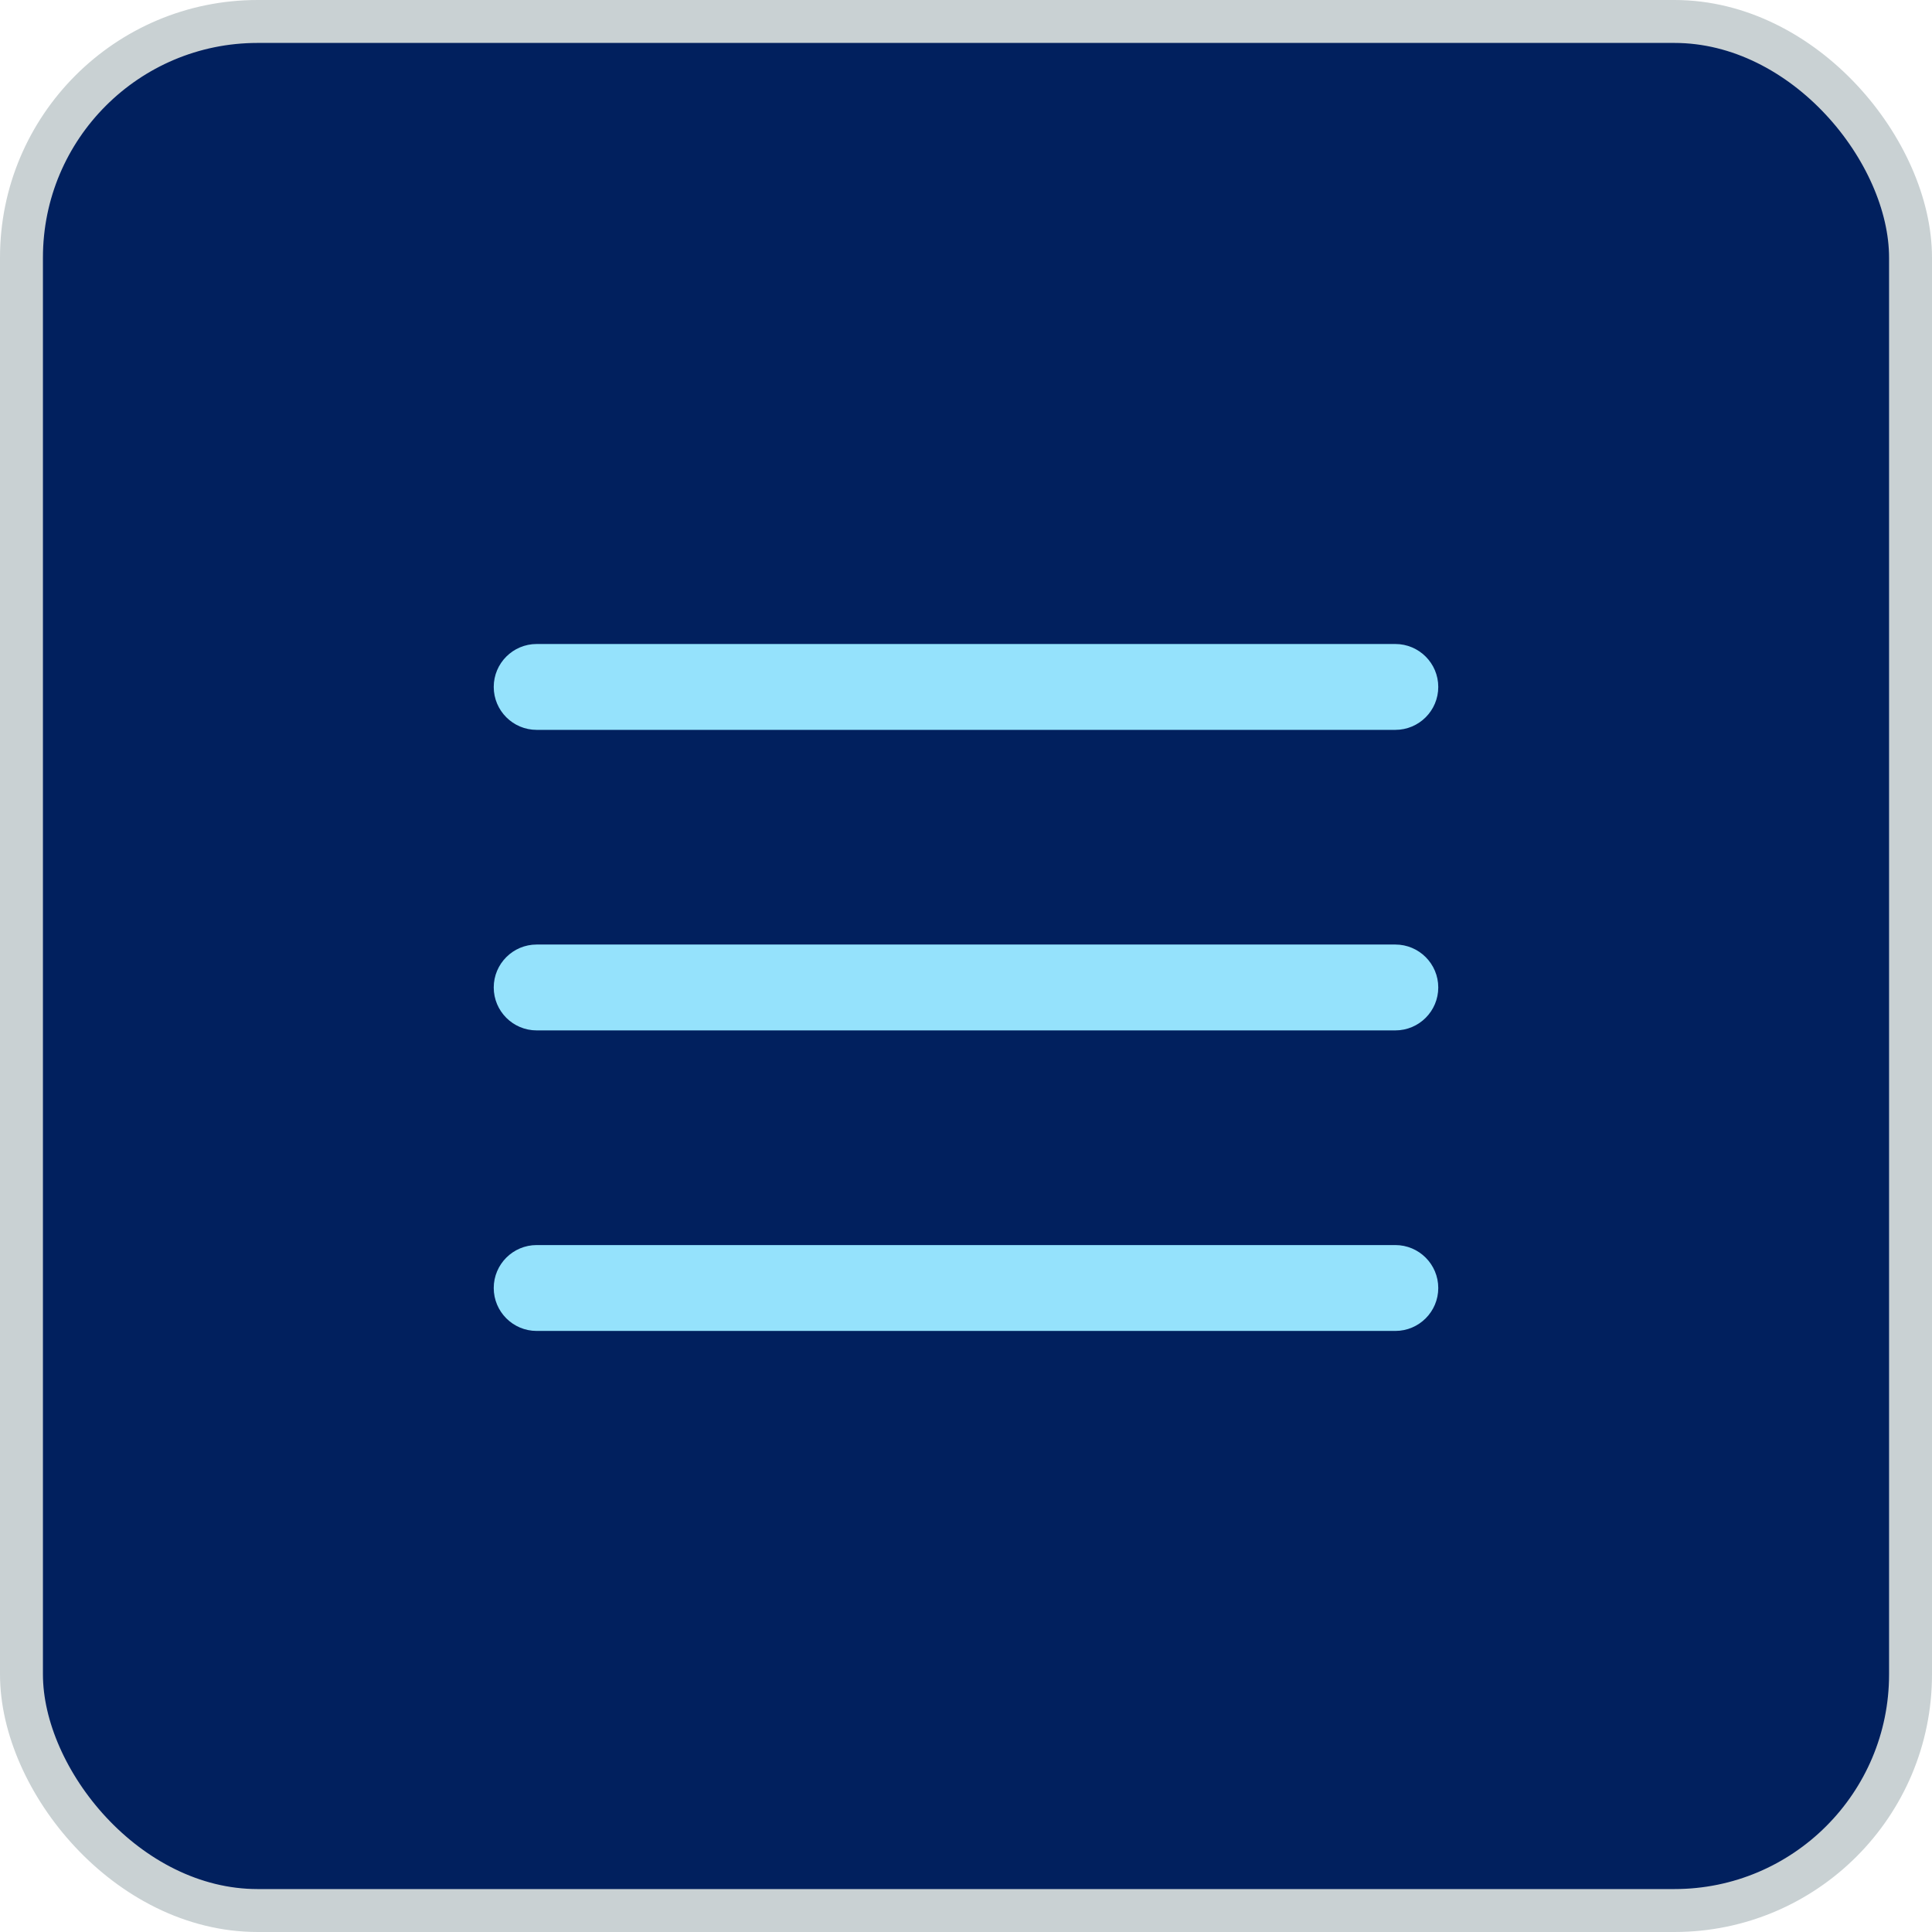
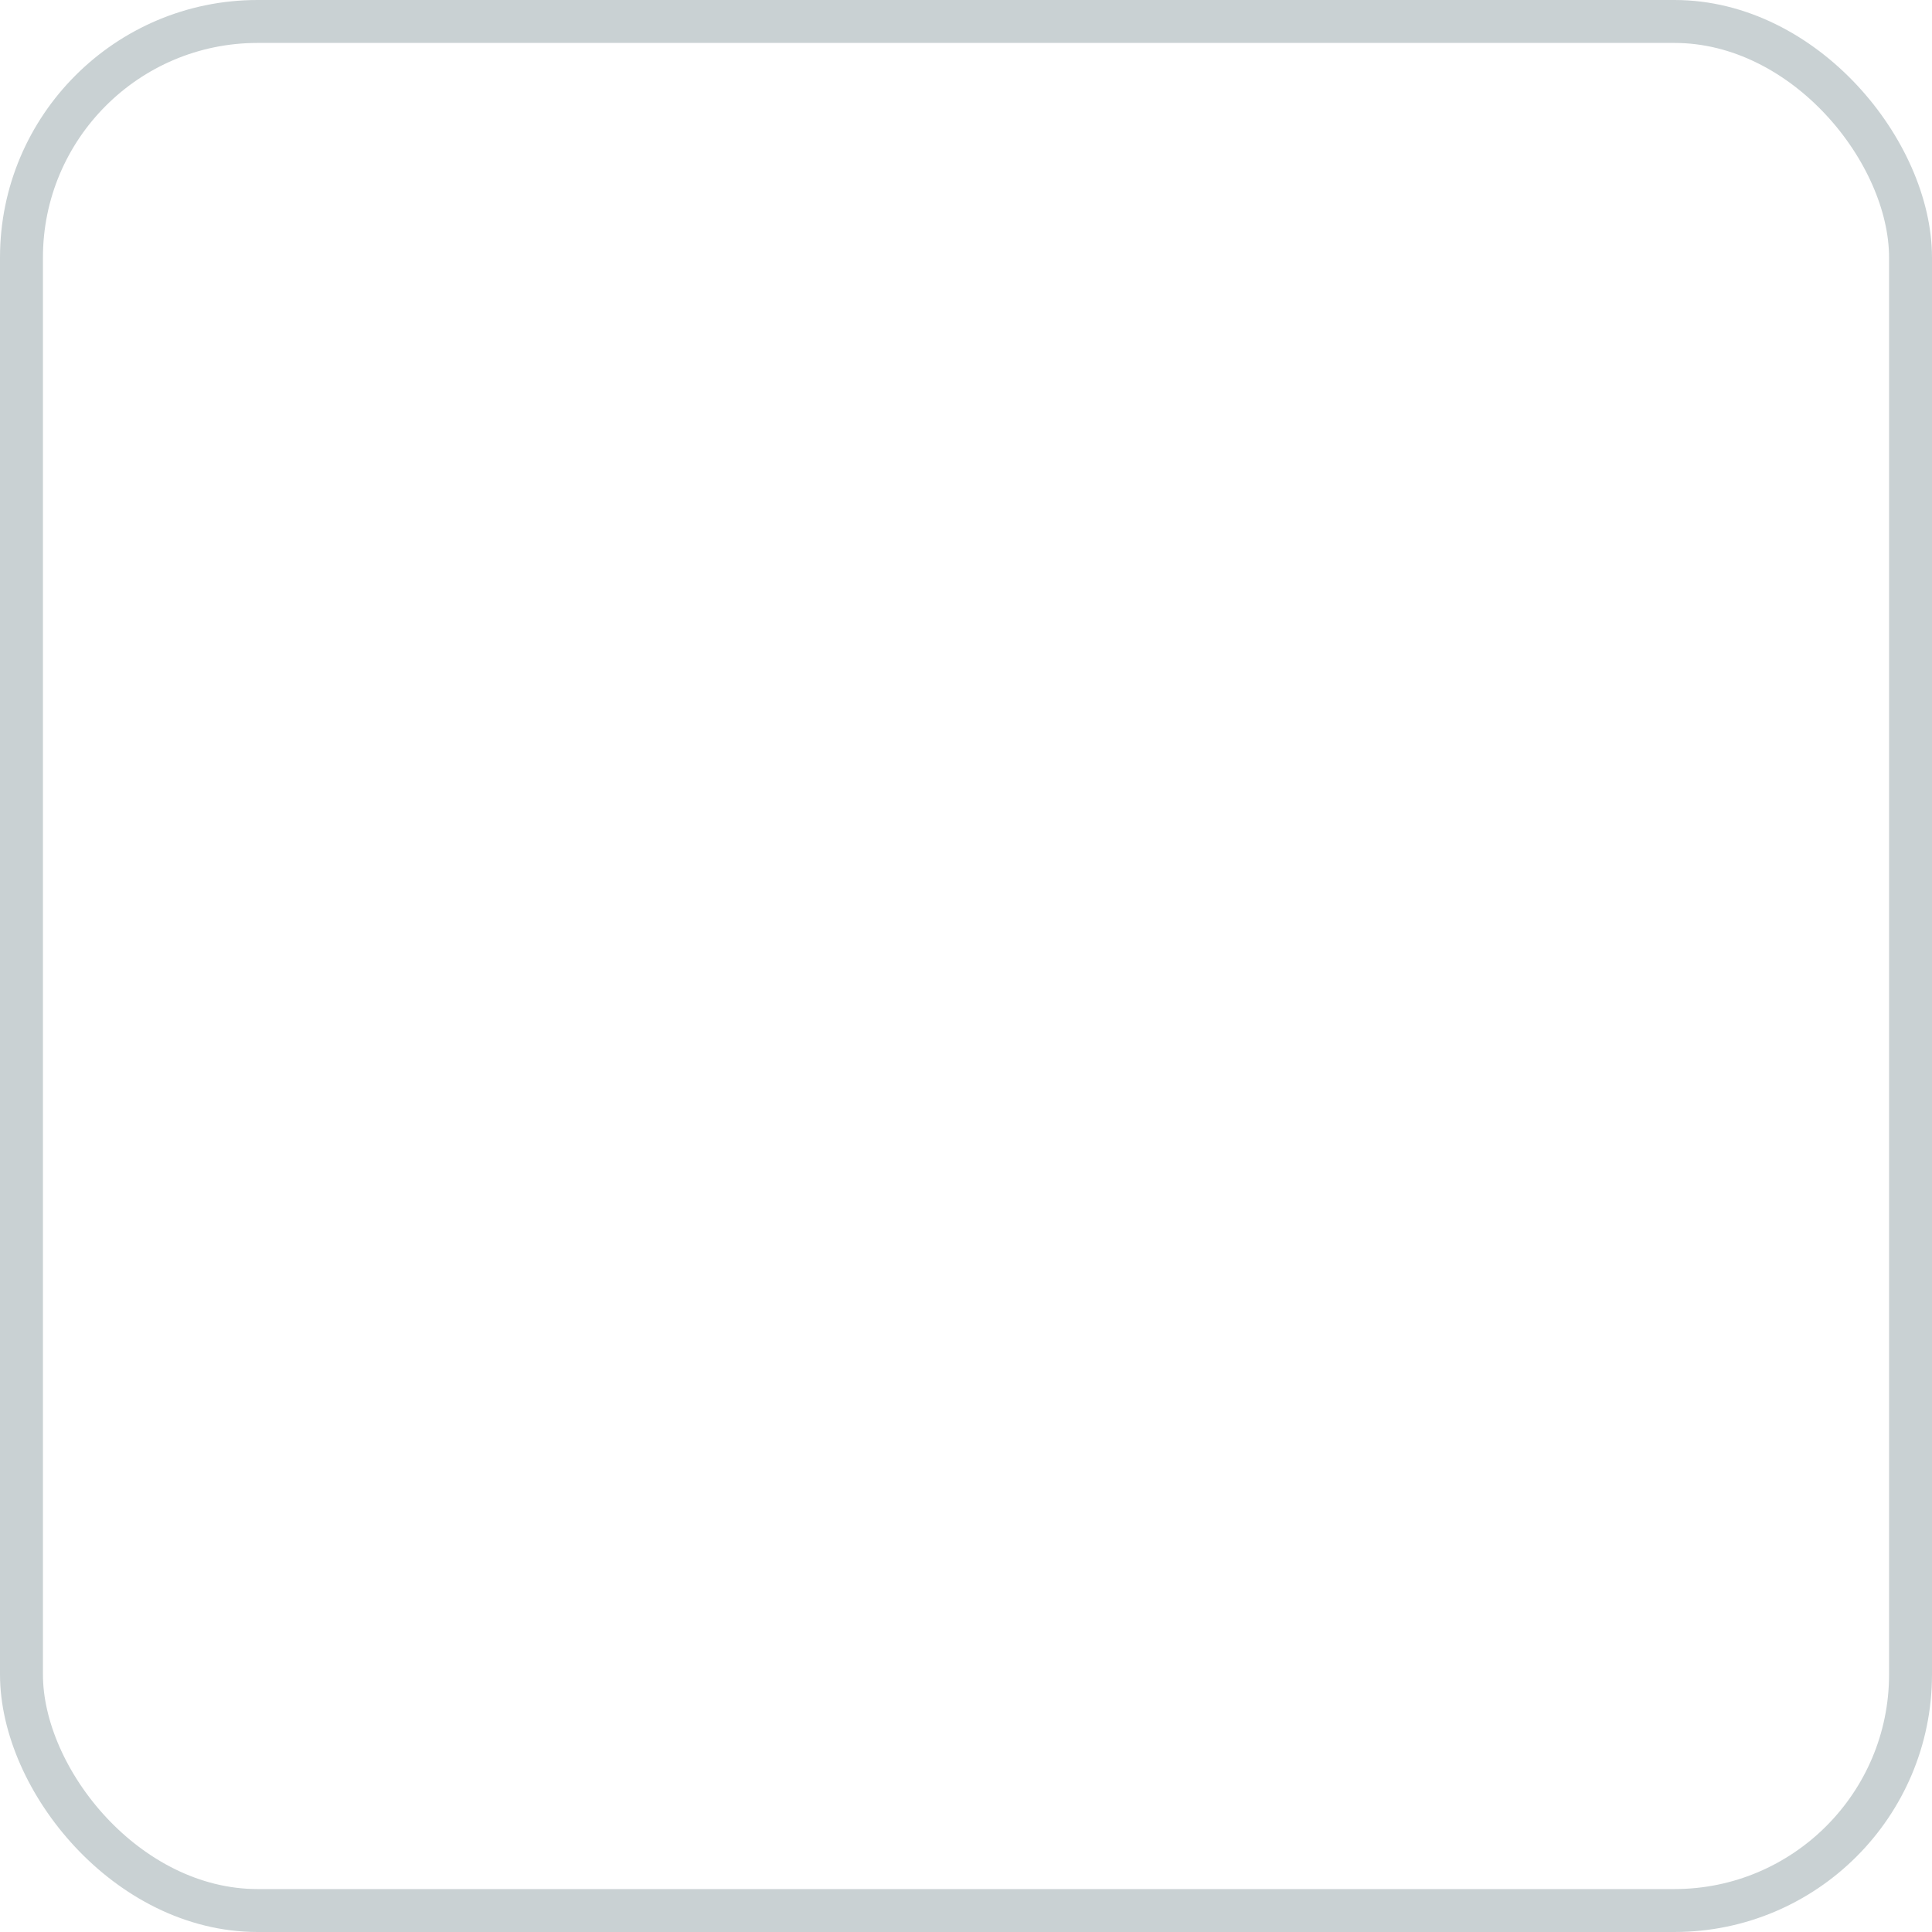
<svg xmlns="http://www.w3.org/2000/svg" width="45" height="45" viewBox="0 0 45 45" fill="none">
-   <rect x="0.5" y="0.5" width="44" height="44" rx="5.5" fill="#01205E" />
  <rect x="0.5" y="0.5" width="44" height="44" rx="5.5" stroke="#C9D1D3" />
-   <path d="M11.5 16C11.5 15.448 11.948 15 12.5 15H32.5C33.052 15 33.5 15.448 33.5 16C33.5 16.552 33.052 17 32.5 17H12.5C11.948 17 11.5 16.552 11.5 16Z" fill="#95E2FC" />
-   <path d="M11.5 23C11.5 22.448 11.948 22 12.5 22H32.5C33.052 22 33.5 22.448 33.5 23C33.5 23.552 33.052 24 32.5 24H12.5C11.948 24 11.5 23.552 11.5 23Z" fill="#95E2FC" />
-   <path d="M11.5 30C11.5 29.448 11.948 29 12.5 29H32.5C33.052 29 33.5 29.448 33.5 30C33.5 30.552 33.052 31 32.5 31H12.5C11.948 31 11.5 30.552 11.5 30Z" fill="#95E2FC" />
</svg>